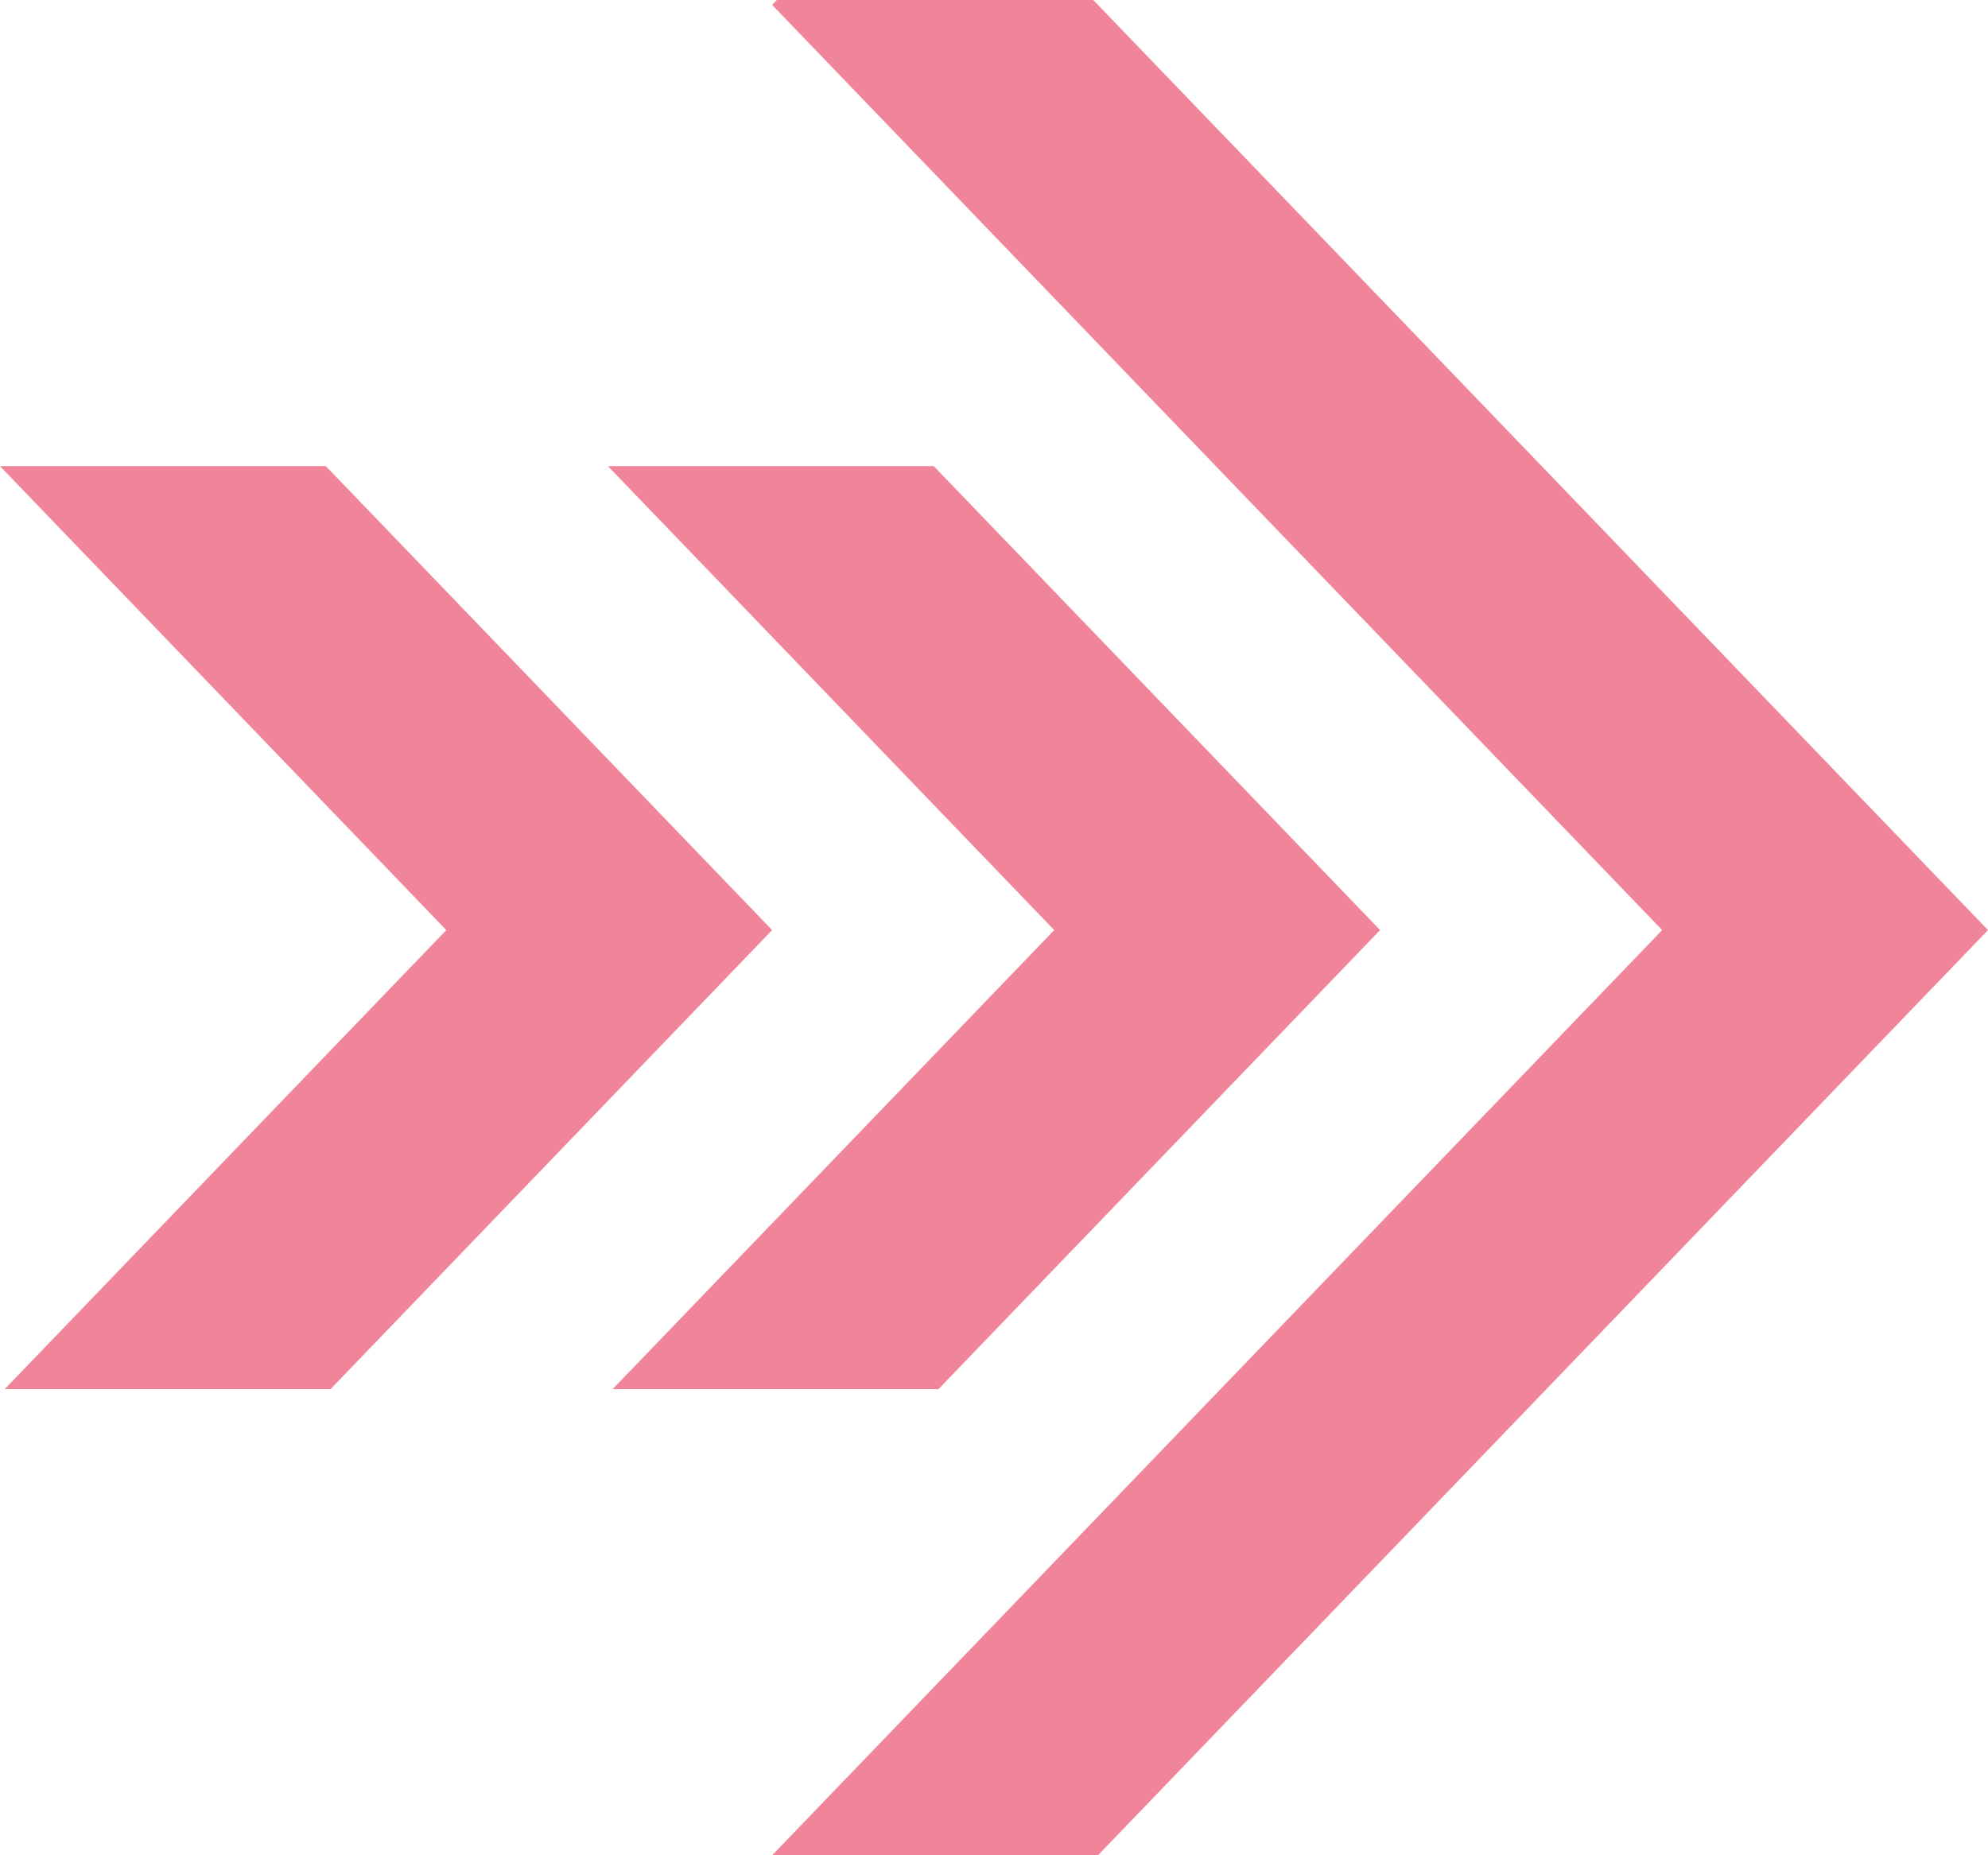
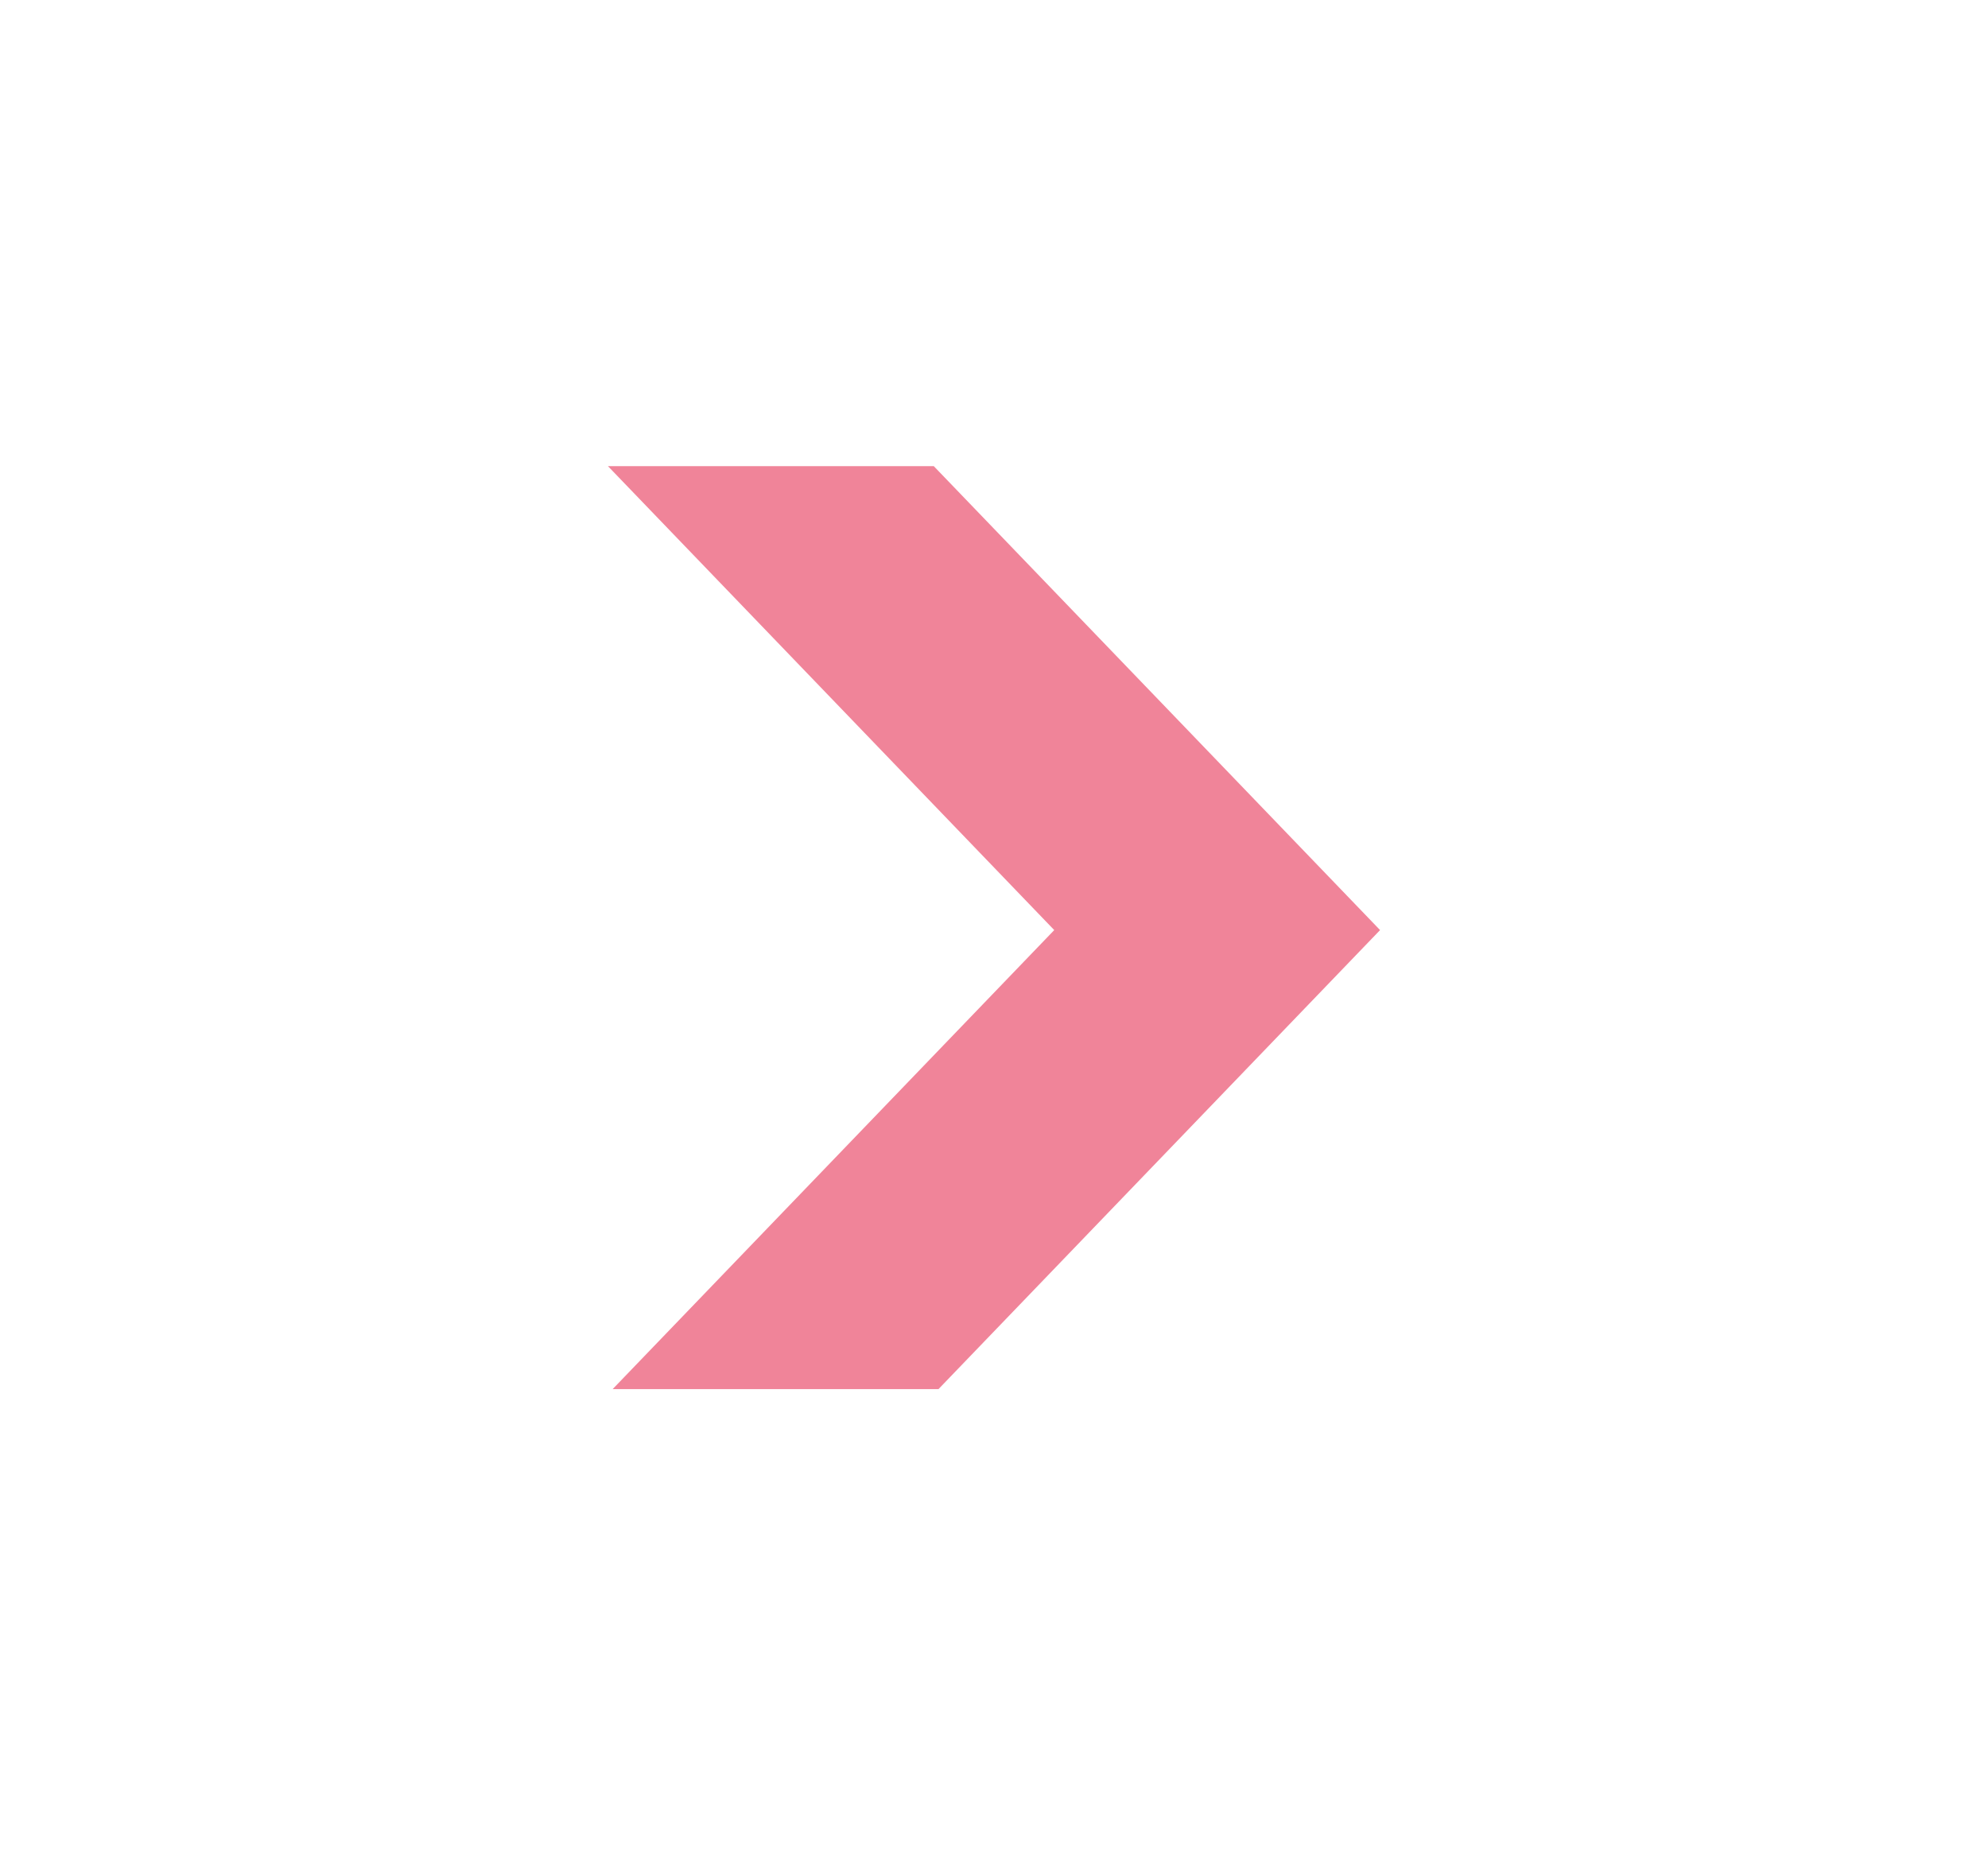
<svg xmlns="http://www.w3.org/2000/svg" width="30" height="28" viewBox="0 0 30 28" fill="none">
  <g opacity="0.5">
-     <path d="M11.652 0.074L11.723 0H16.498L30 14.037L16.569 28H11.652L25.083 14.037L11.652 0.074Z" fill="#E20934" />
-     <path d="M15.909 14.037L9.174 7.035H14.091L20.826 14.037L14.162 20.965H9.245L15.909 14.037Z" fill="#E20934" />
-     <path d="M6.735 14.037L-2.76566e-05 7.035H4.917L11.652 14.037L4.988 20.965H0.071L6.735 14.037Z" fill="#E20934" />
+     <path d="M15.909 14.037L9.174 7.035H14.091L20.826 14.037L14.162 20.965H9.245L15.909 14.037" fill="#E20934" />
  </g>
</svg>